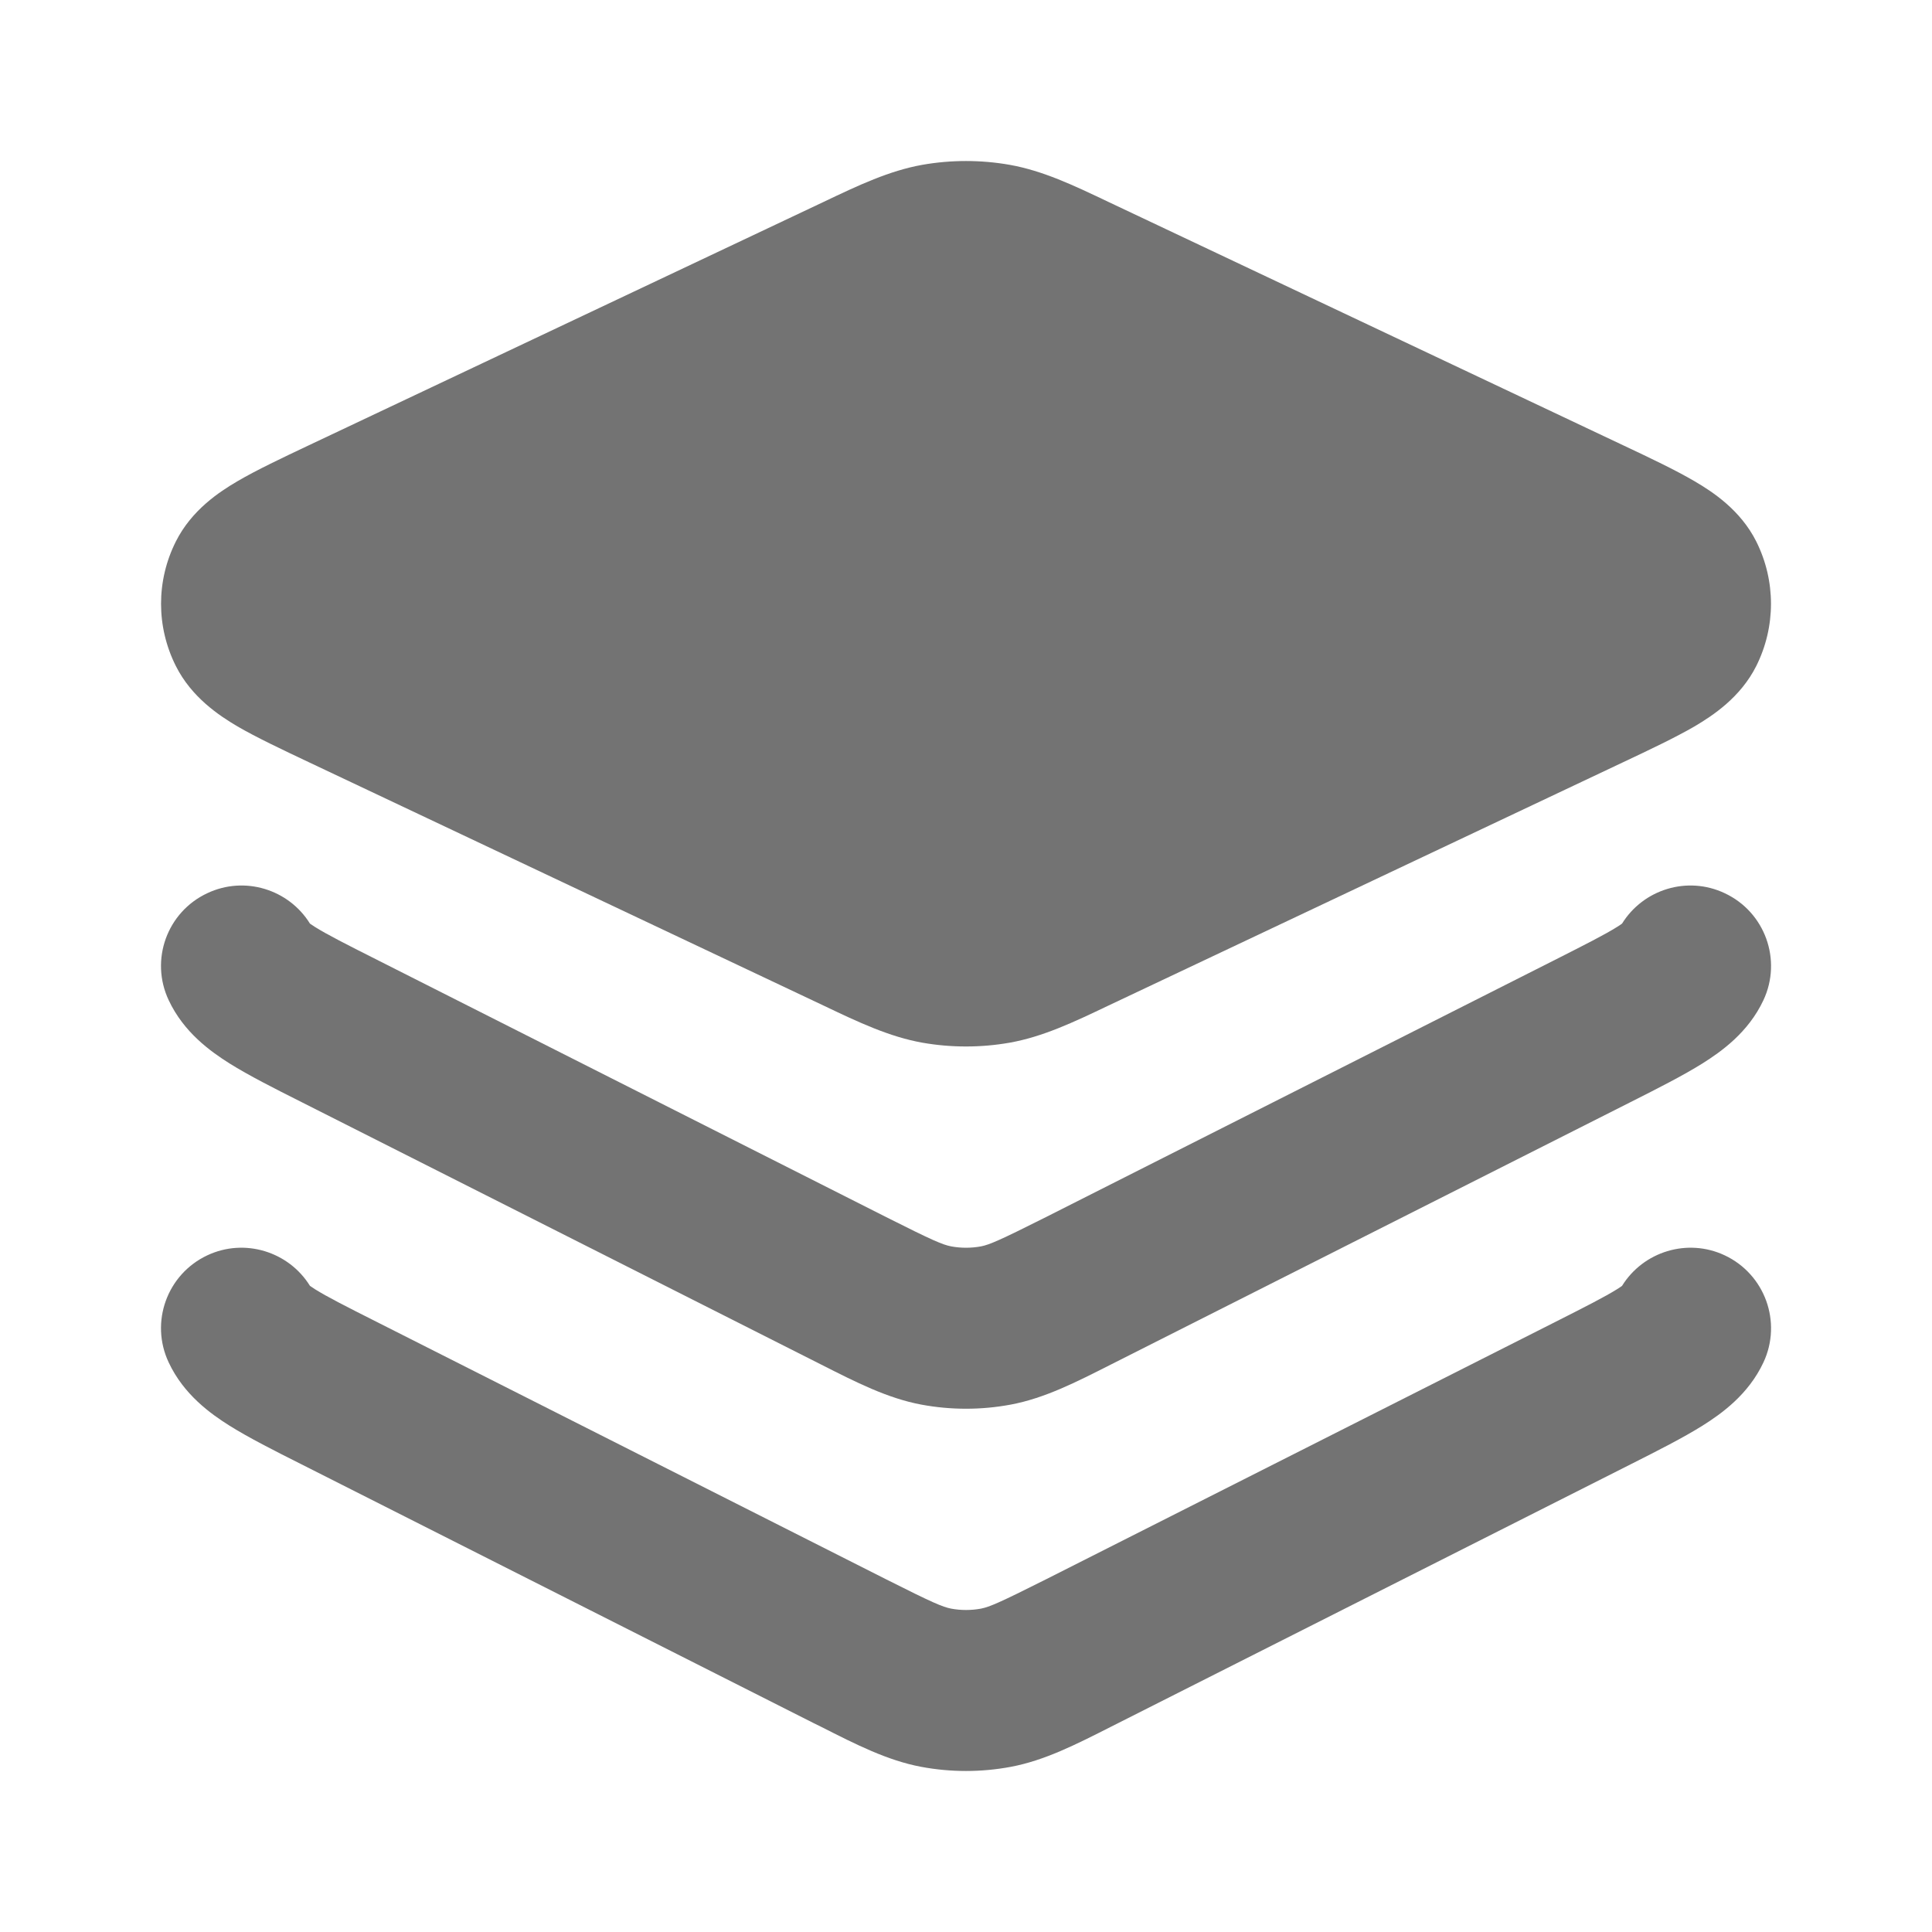
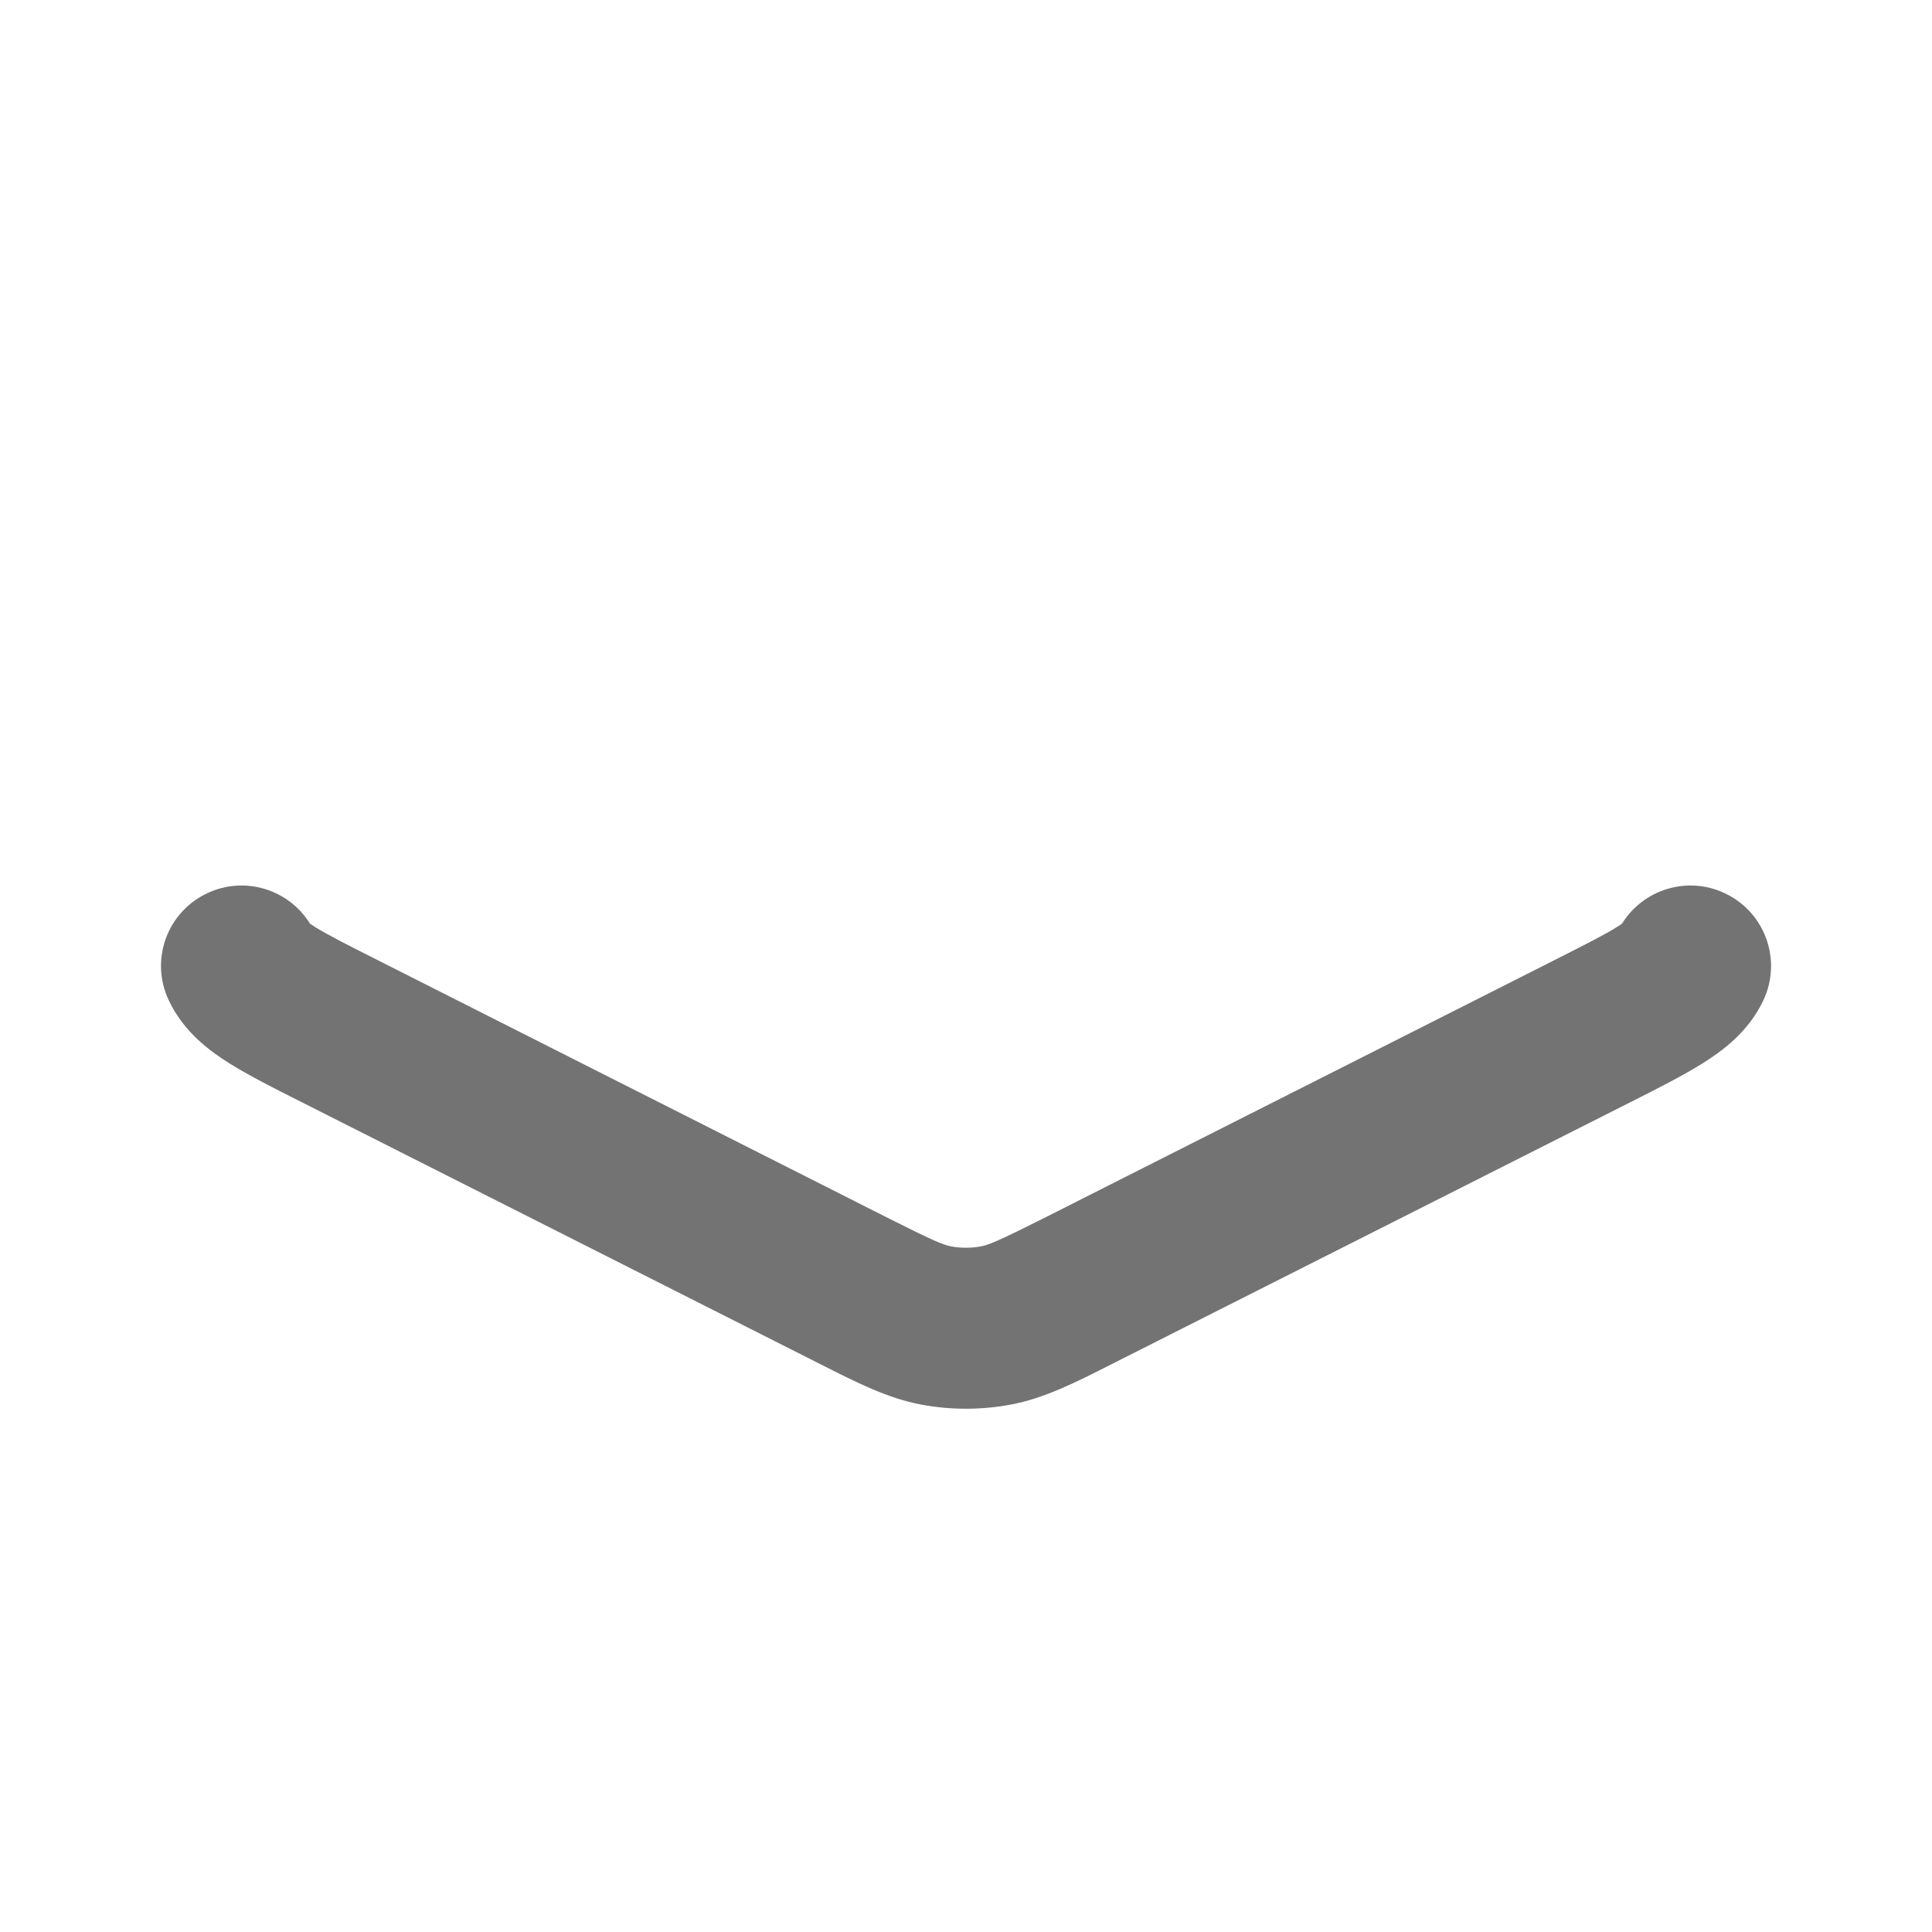
<svg xmlns="http://www.w3.org/2000/svg" width="16" height="16" viewBox="0 0 16 16" fill="none">
-   <path d="M8.362 1.365C8.123 1.323 7.877 1.323 7.638 1.365C7.365 1.414 7.112 1.533 6.821 1.672L2.557 3.688C2.333 3.794 2.126 3.892 1.967 3.985C1.815 4.074 1.587 4.224 1.456 4.485C1.293 4.81 1.293 5.19 1.456 5.515C1.587 5.776 1.815 5.926 1.967 6.016C2.126 6.108 2.333 6.206 2.557 6.312L6.821 8.328C7.112 8.467 7.365 8.586 7.638 8.635C7.877 8.677 8.123 8.677 8.362 8.635C8.636 8.586 8.888 8.467 9.179 8.328L13.443 6.312C13.668 6.206 13.874 6.108 14.033 6.016C14.185 5.926 14.414 5.776 14.545 5.515C14.707 5.19 14.707 4.81 14.545 4.485C14.414 4.224 14.185 4.074 14.033 3.985C13.874 3.892 13.668 3.794 13.443 3.688L9.179 1.672C8.888 1.533 8.636 1.414 8.362 1.365Z" fill="#737373" />
  <path d="M1.717 7.397C2.026 7.251 2.391 7.365 2.567 7.649C2.577 7.656 2.59 7.665 2.609 7.677C2.71 7.74 2.863 7.818 3.123 7.949L7.34 10.08C7.727 10.275 7.806 10.308 7.877 10.322C7.958 10.337 8.042 10.337 8.124 10.322C8.194 10.308 8.273 10.275 8.661 10.08L12.878 7.949C13.137 7.818 13.29 7.74 13.391 7.677C13.41 7.665 13.424 7.656 13.433 7.649C13.609 7.365 13.974 7.251 14.283 7.397C14.617 7.553 14.76 7.95 14.604 8.283C14.479 8.55 14.256 8.708 14.099 8.807C13.939 8.907 13.73 9.013 13.504 9.127L9.201 11.3C8.909 11.448 8.652 11.579 8.372 11.632C8.126 11.678 7.874 11.678 7.628 11.632C7.348 11.579 7.091 11.448 6.799 11.3L2.497 9.127C2.27 9.013 2.061 8.907 1.901 8.807C1.744 8.708 1.522 8.55 1.397 8.283C1.24 7.95 1.383 7.553 1.717 7.397Z" fill="#737373" />
-   <path d="M14.604 11.283C14.76 10.95 14.617 10.553 14.283 10.396C13.974 10.251 13.609 10.365 13.433 10.649C13.424 10.656 13.41 10.665 13.391 10.677C13.29 10.74 13.137 10.818 12.878 10.949L8.661 13.08C8.273 13.275 8.194 13.308 8.124 13.322C8.042 13.337 7.958 13.337 7.877 13.322C7.806 13.308 7.727 13.275 7.34 13.08L3.123 10.949C2.863 10.818 2.71 10.74 2.609 10.677C2.59 10.665 2.577 10.656 2.567 10.649C2.391 10.365 2.026 10.251 1.717 10.396C1.383 10.553 1.24 10.95 1.397 11.283C1.522 11.55 1.744 11.708 1.901 11.807C2.061 11.907 2.27 12.013 2.497 12.127L6.738 14.27L6.799 14.3C7.091 14.448 7.348 14.579 7.628 14.632C7.874 14.678 8.126 14.678 8.372 14.632C8.652 14.579 8.909 14.448 9.201 14.3L13.504 12.127C13.73 12.013 13.939 11.907 14.099 11.807C14.256 11.708 14.479 11.55 14.604 11.283Z" fill="#737373" />
</svg>